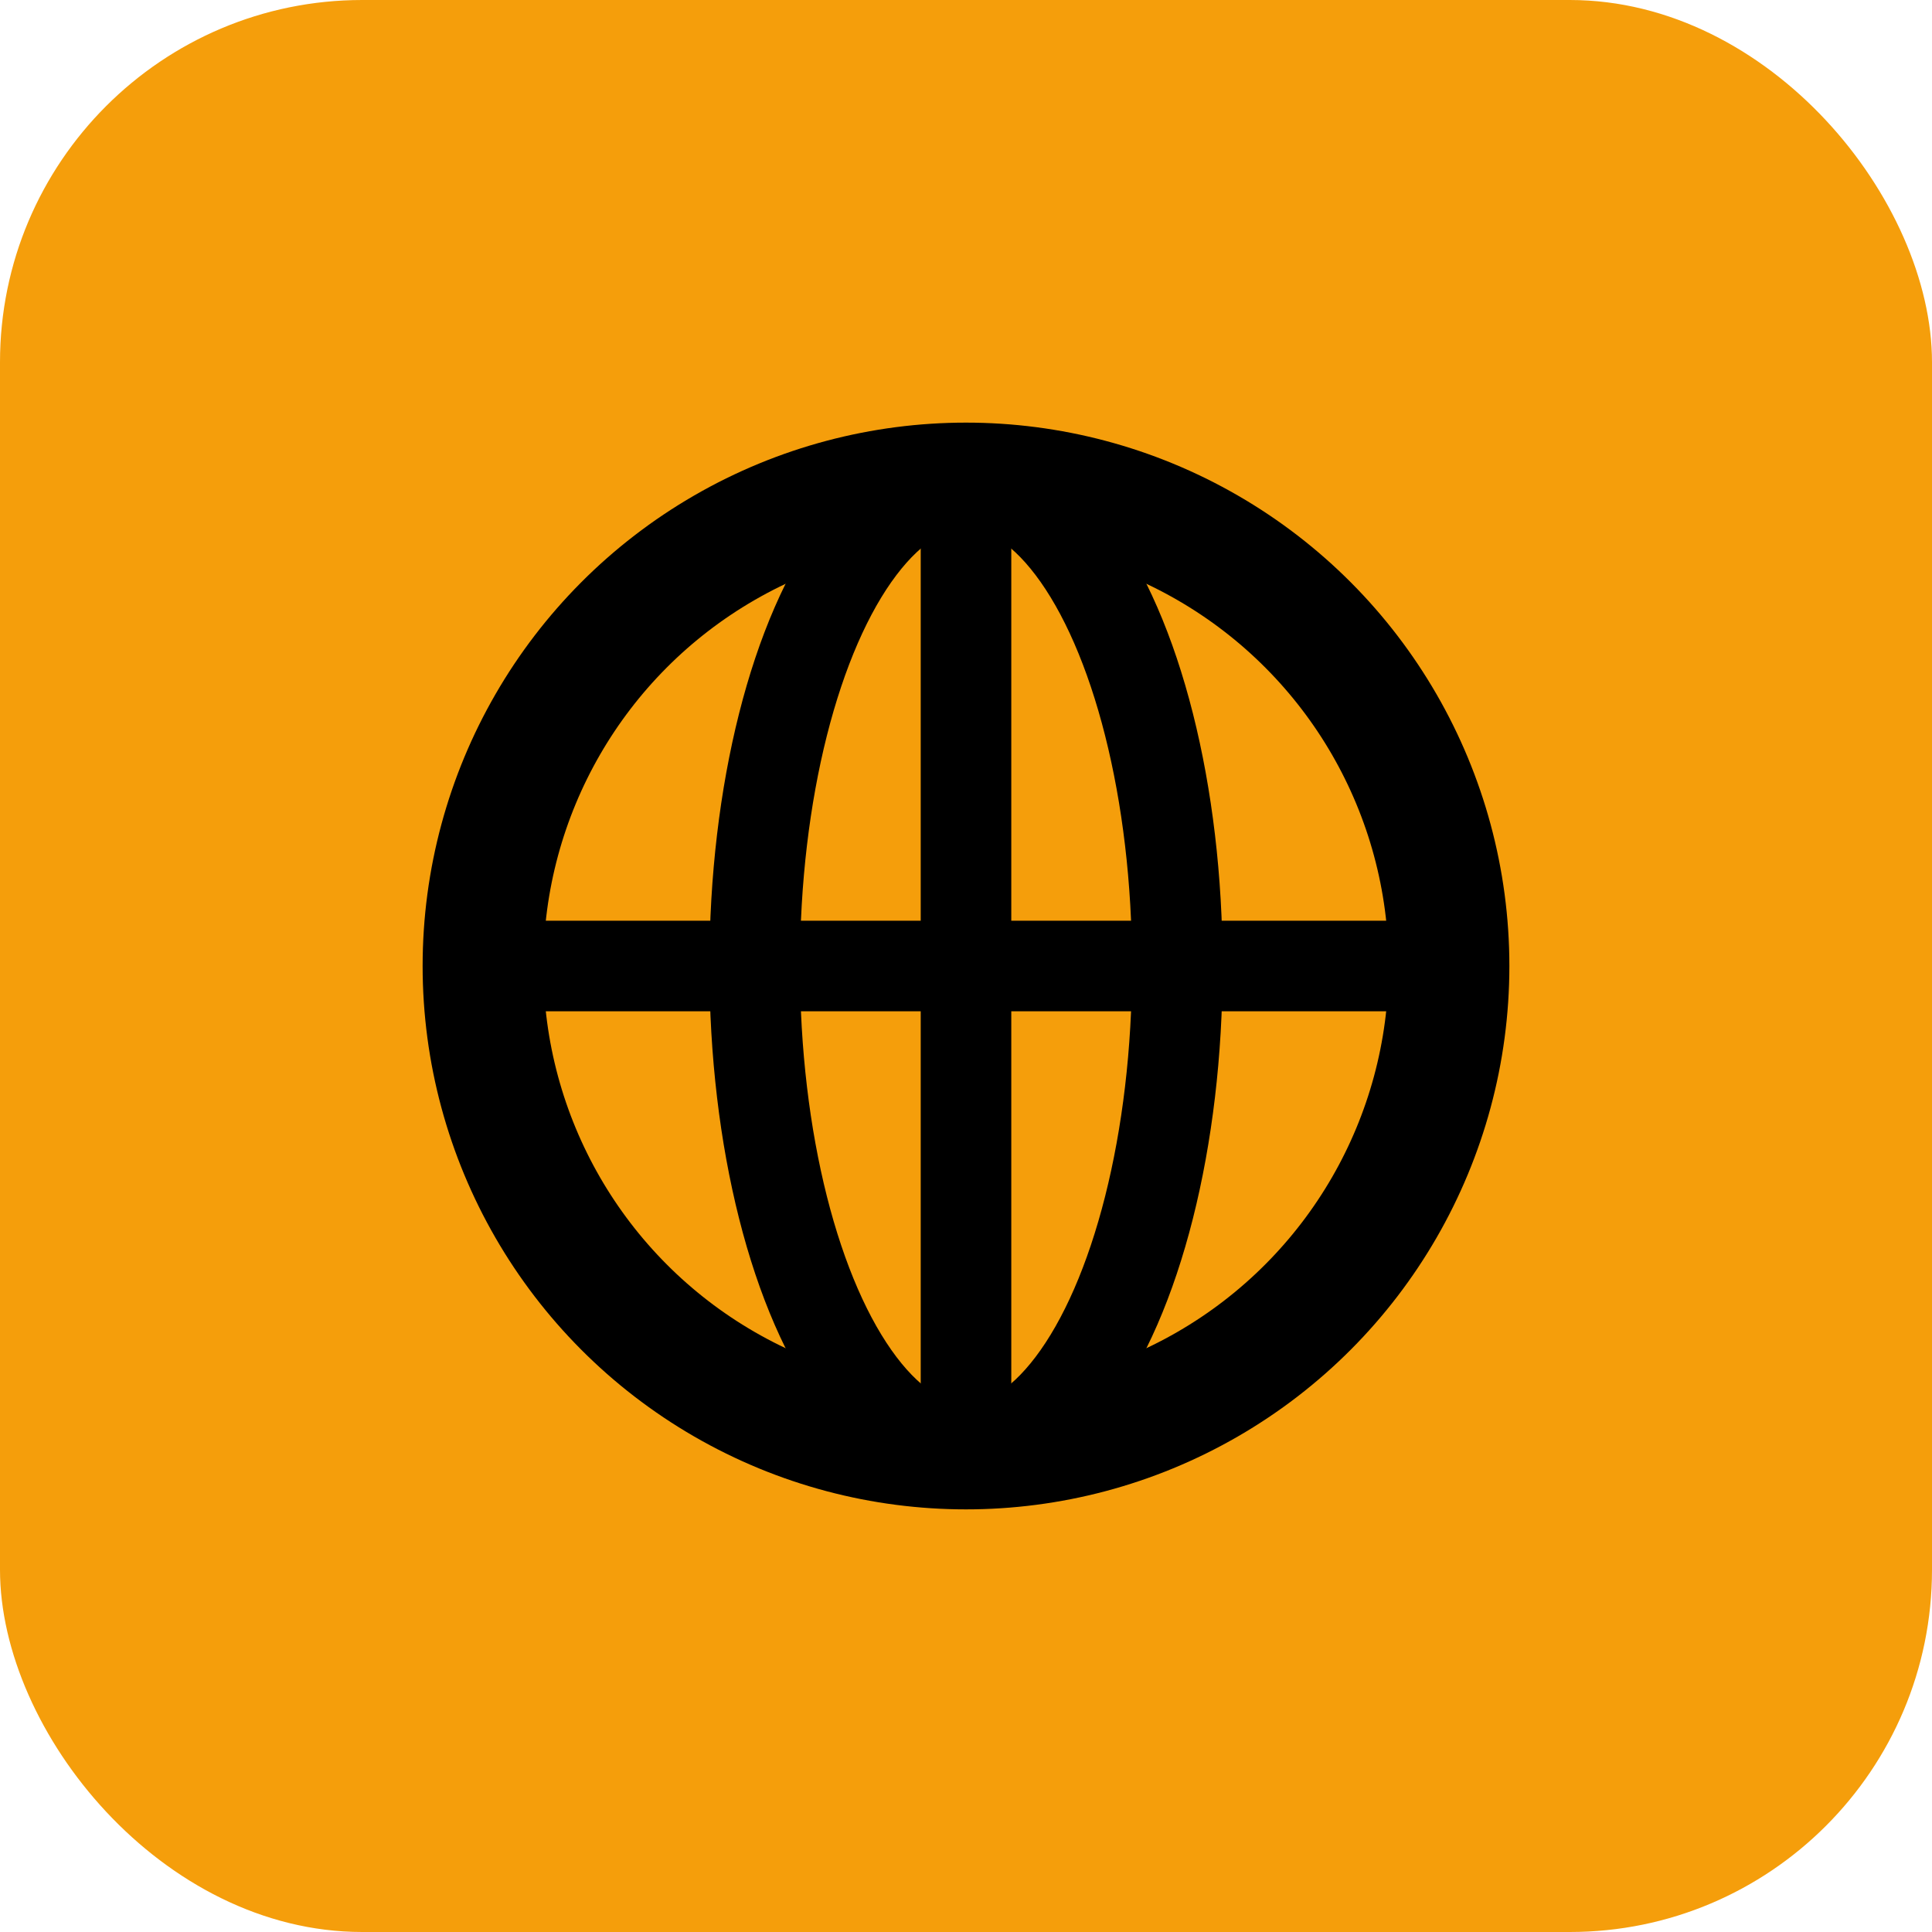
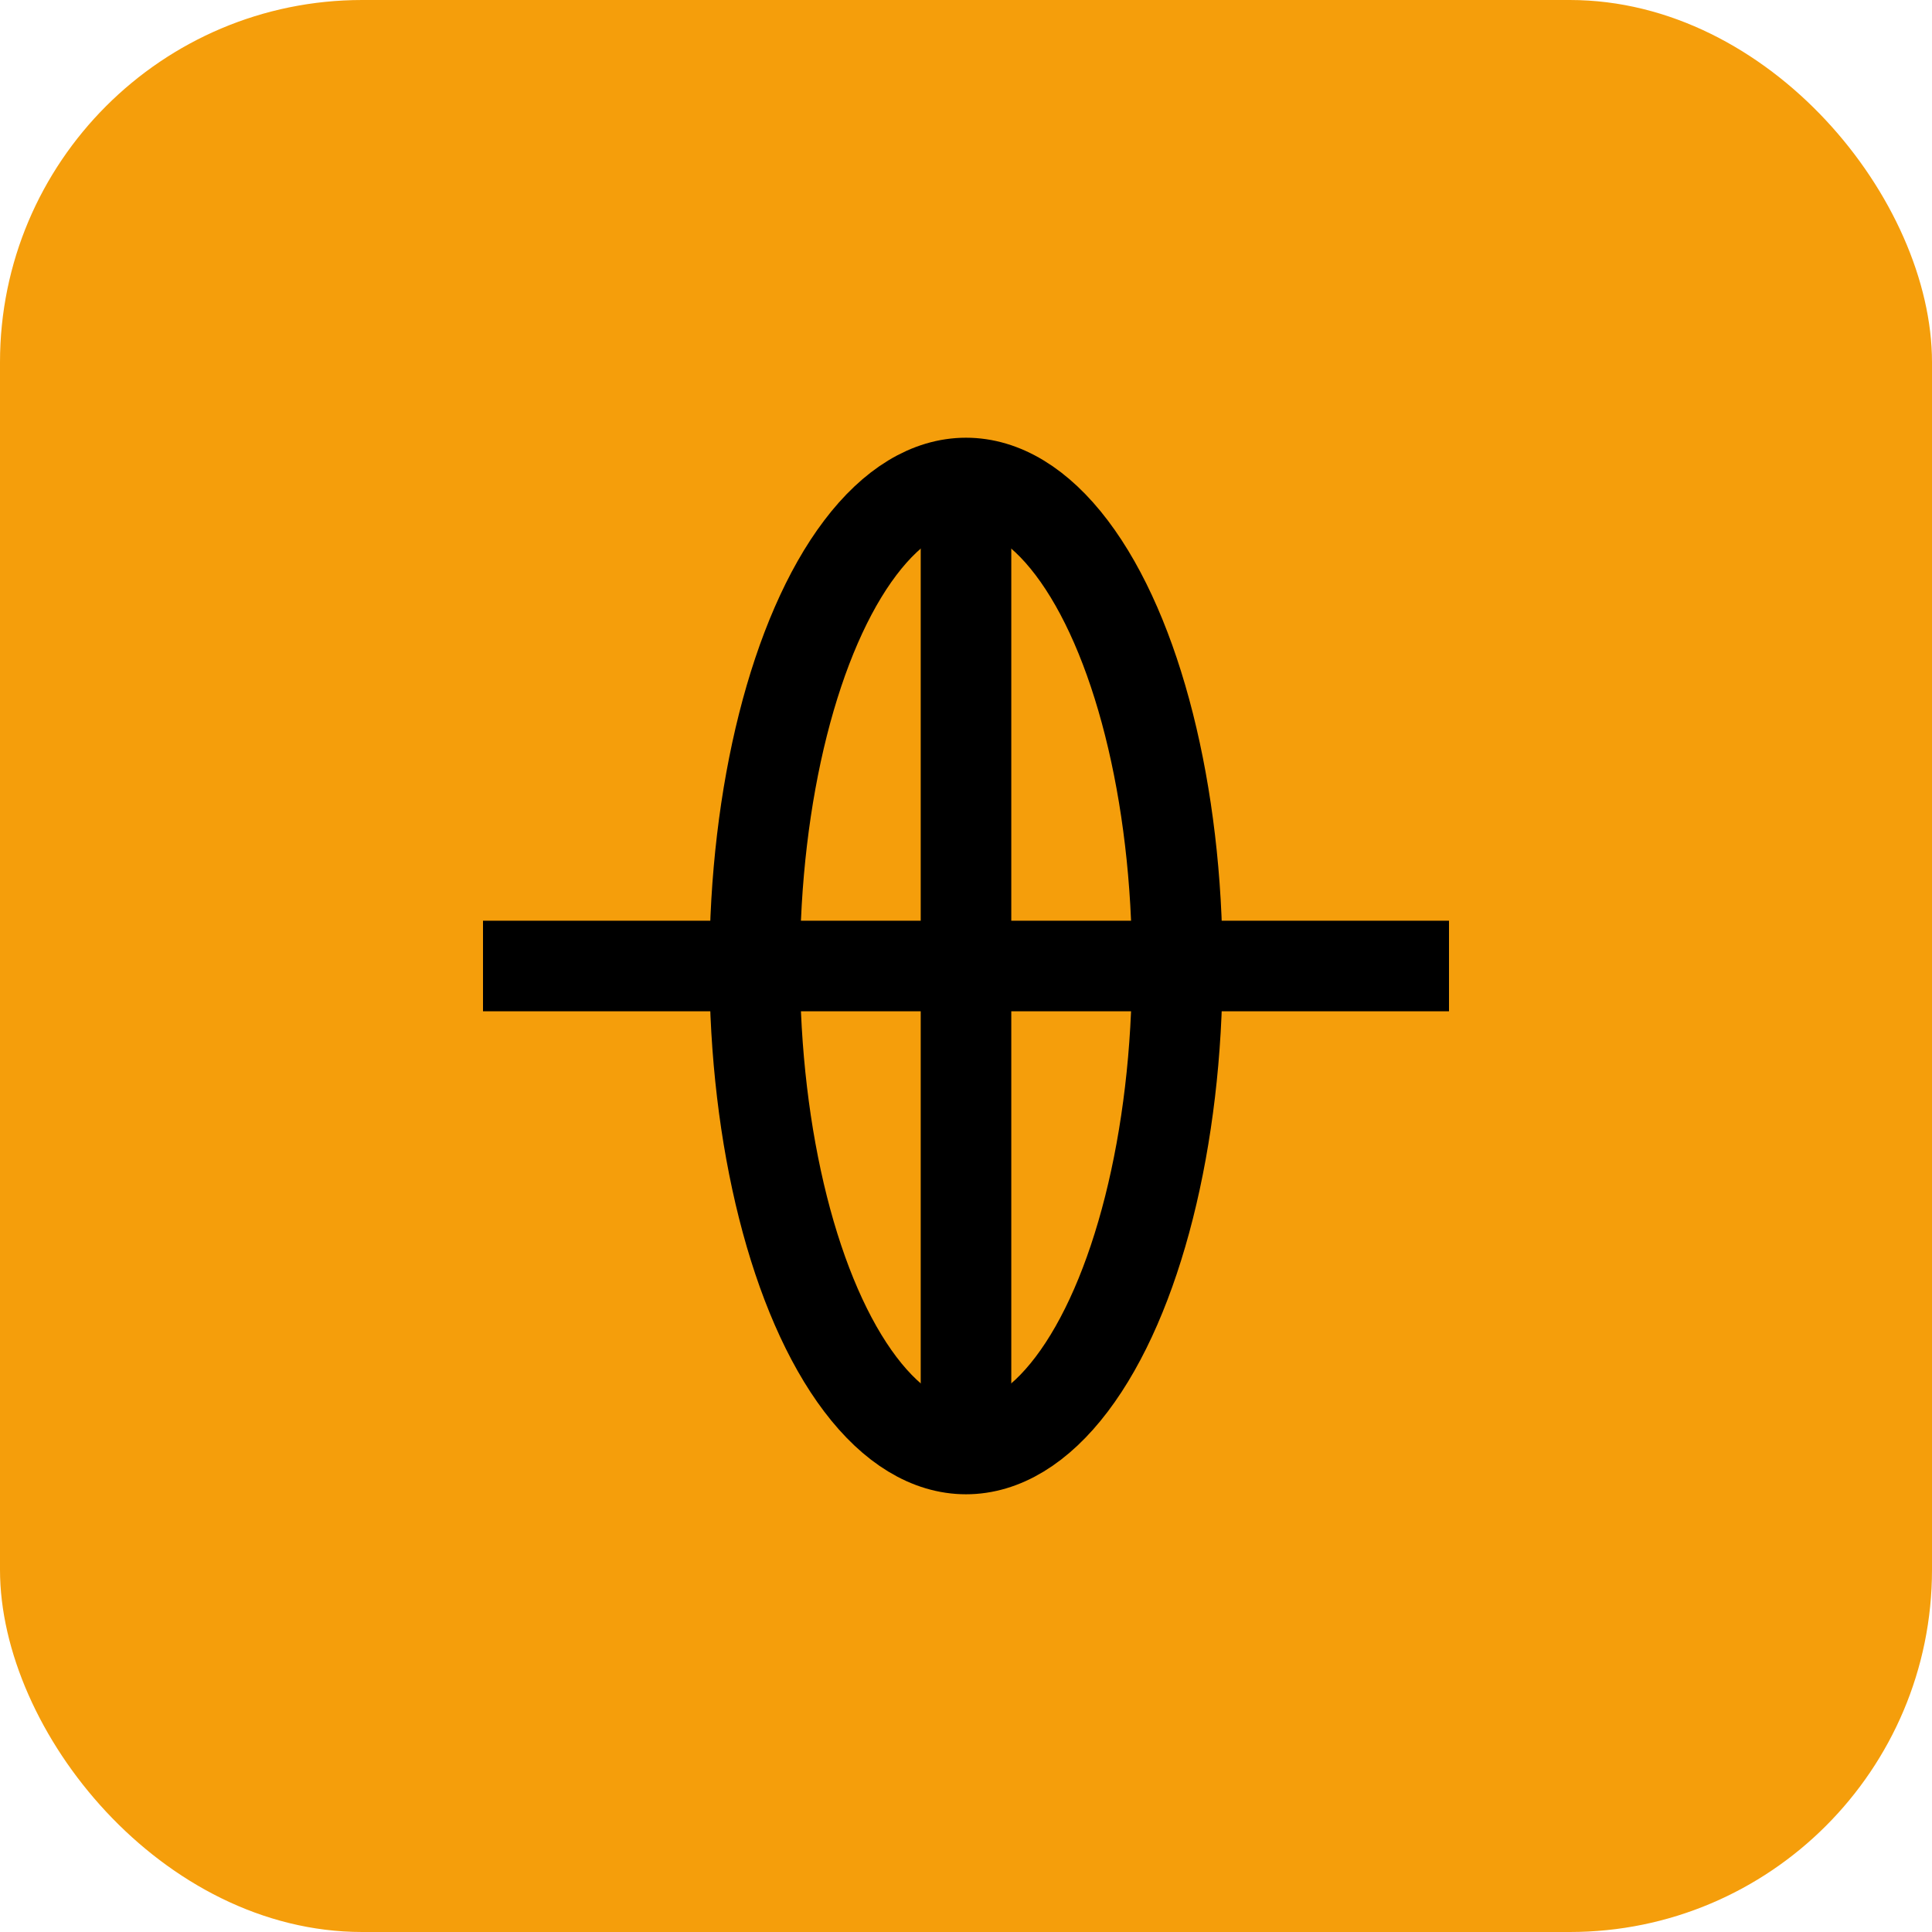
<svg xmlns="http://www.w3.org/2000/svg" viewBox="0 0 32 32" width="32" height="32">
  <rect width="32" height="32" rx="6" fill="#f59e0b" />
-   <circle cx="16" cy="16" r="8" fill="none" stroke="#000" stroke-width="2" />
  <ellipse cx="16" cy="16" rx="3.5" ry="8" fill="none" stroke="#000" stroke-width="1.5" />
  <line x1="8" y1="16" x2="24" y2="16" stroke="#000" stroke-width="1.5" />
  <line x1="16" y1="8" x2="16" y2="24" stroke="#000" stroke-width="1.5" />
</svg>